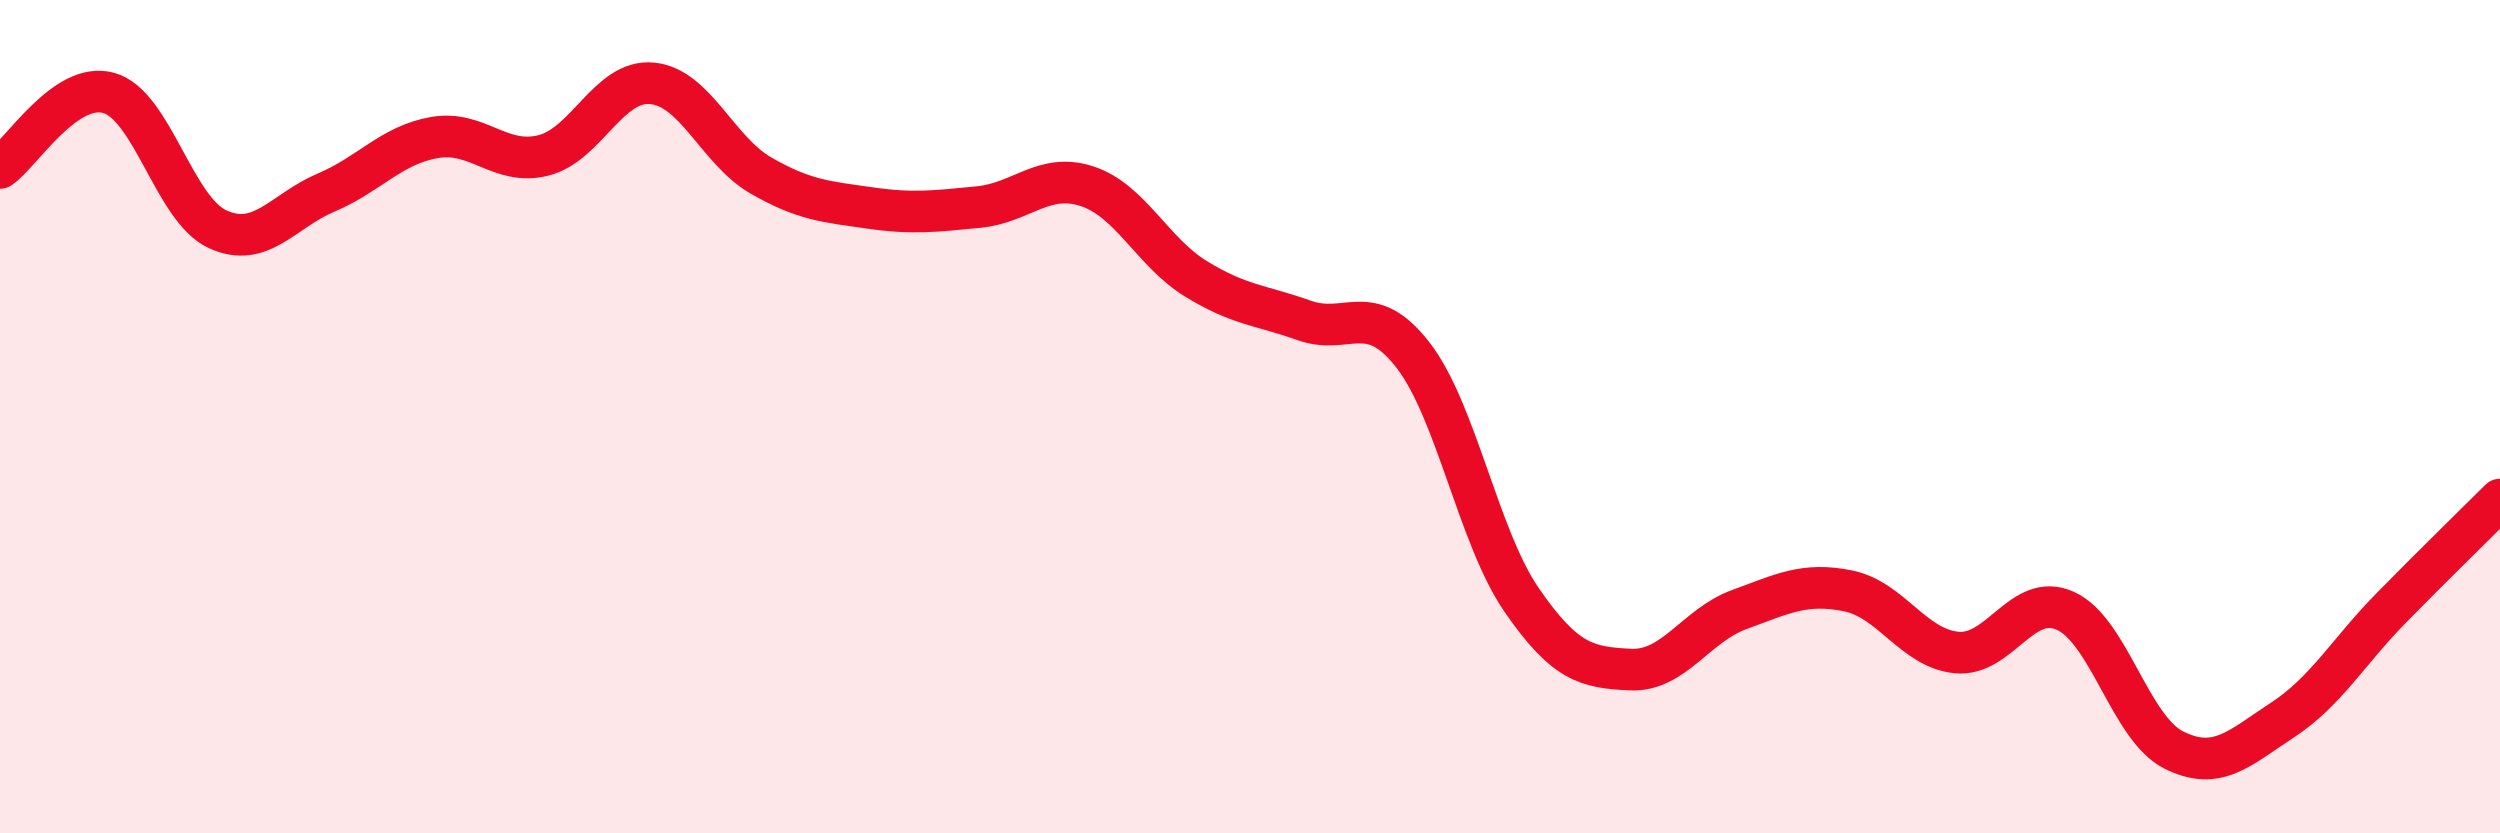
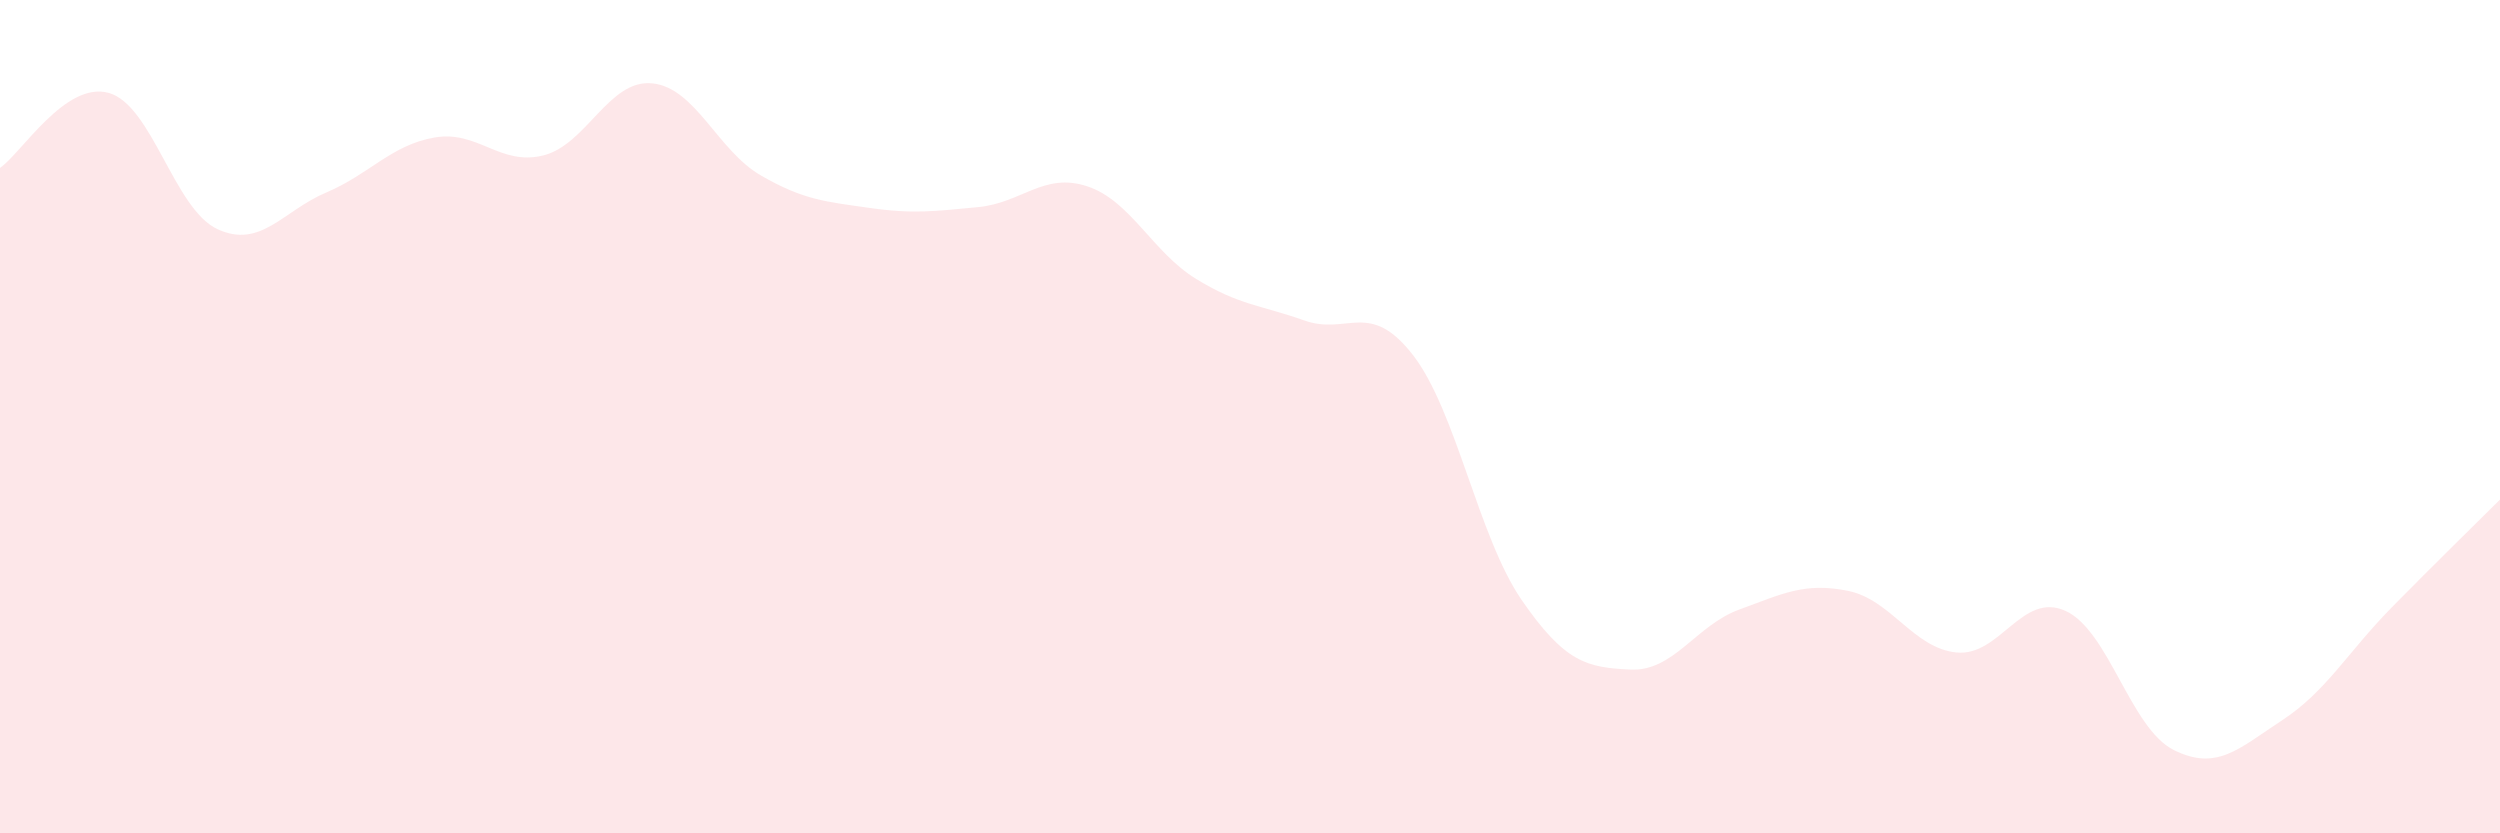
<svg xmlns="http://www.w3.org/2000/svg" width="60" height="20" viewBox="0 0 60 20">
  <path d="M 0,4.03 C 0.52,3.67 1.57,1.94 2.61,2.23 C 3.65,2.52 4.18,5.02 5.22,5.5 C 6.26,5.98 6.79,5.06 7.83,4.62 C 8.87,4.18 9.39,3.48 10.43,3.3 C 11.47,3.12 12,3.99 13.04,3.73 C 14.08,3.47 14.61,1.9 15.65,2 C 16.69,2.1 17.22,3.61 18.26,4.21 C 19.3,4.81 19.83,4.84 20.87,4.99 C 21.91,5.14 22.44,5.07 23.48,4.97 C 24.52,4.87 25.05,4.13 26.09,4.47 C 27.13,4.81 27.66,6.05 28.7,6.69 C 29.74,7.33 30.26,7.32 31.3,7.69 C 32.34,8.06 32.87,7.18 33.91,8.52 C 34.95,9.86 35.48,12.89 36.52,14.4 C 37.56,15.91 38.09,16.02 39.13,16.07 C 40.17,16.12 40.7,15.01 41.74,14.63 C 42.78,14.25 43.31,13.97 44.35,14.18 C 45.39,14.39 45.92,15.56 46.96,15.66 C 48,15.76 48.53,14.19 49.57,14.66 C 50.61,15.13 51.13,17.48 52.17,18 C 53.21,18.52 53.74,17.96 54.78,17.28 C 55.82,16.6 56.35,15.65 57.39,14.59 C 58.43,13.53 59.48,12.51 60,11.99L60 20L0 20Z" fill="#EB0A25" opacity="0.1" stroke-linecap="round" stroke-linejoin="round" />
-   <path d="M 0,4.03 C 0.52,3.67 1.57,1.94 2.61,2.23 C 3.65,2.52 4.18,5.02 5.22,5.5 C 6.26,5.98 6.79,5.06 7.83,4.62 C 8.87,4.18 9.39,3.48 10.43,3.3 C 11.47,3.12 12,3.99 13.04,3.73 C 14.08,3.47 14.61,1.9 15.65,2 C 16.69,2.1 17.22,3.61 18.26,4.21 C 19.3,4.81 19.83,4.84 20.87,4.99 C 21.91,5.14 22.44,5.07 23.48,4.97 C 24.52,4.87 25.05,4.13 26.09,4.47 C 27.13,4.81 27.66,6.05 28.7,6.69 C 29.74,7.33 30.26,7.32 31.3,7.69 C 32.34,8.06 32.87,7.18 33.91,8.52 C 34.95,9.86 35.48,12.89 36.52,14.4 C 37.56,15.91 38.09,16.02 39.13,16.07 C 40.17,16.12 40.7,15.01 41.74,14.63 C 42.78,14.25 43.31,13.97 44.35,14.18 C 45.39,14.39 45.92,15.56 46.96,15.66 C 48,15.76 48.53,14.19 49.57,14.66 C 50.61,15.13 51.13,17.48 52.17,18 C 53.21,18.52 53.74,17.96 54.78,17.28 C 55.82,16.6 56.35,15.65 57.39,14.59 C 58.43,13.53 59.48,12.51 60,11.99" stroke="#EB0A25" stroke-width="1" fill="none" stroke-linecap="round" stroke-linejoin="round" />
</svg>